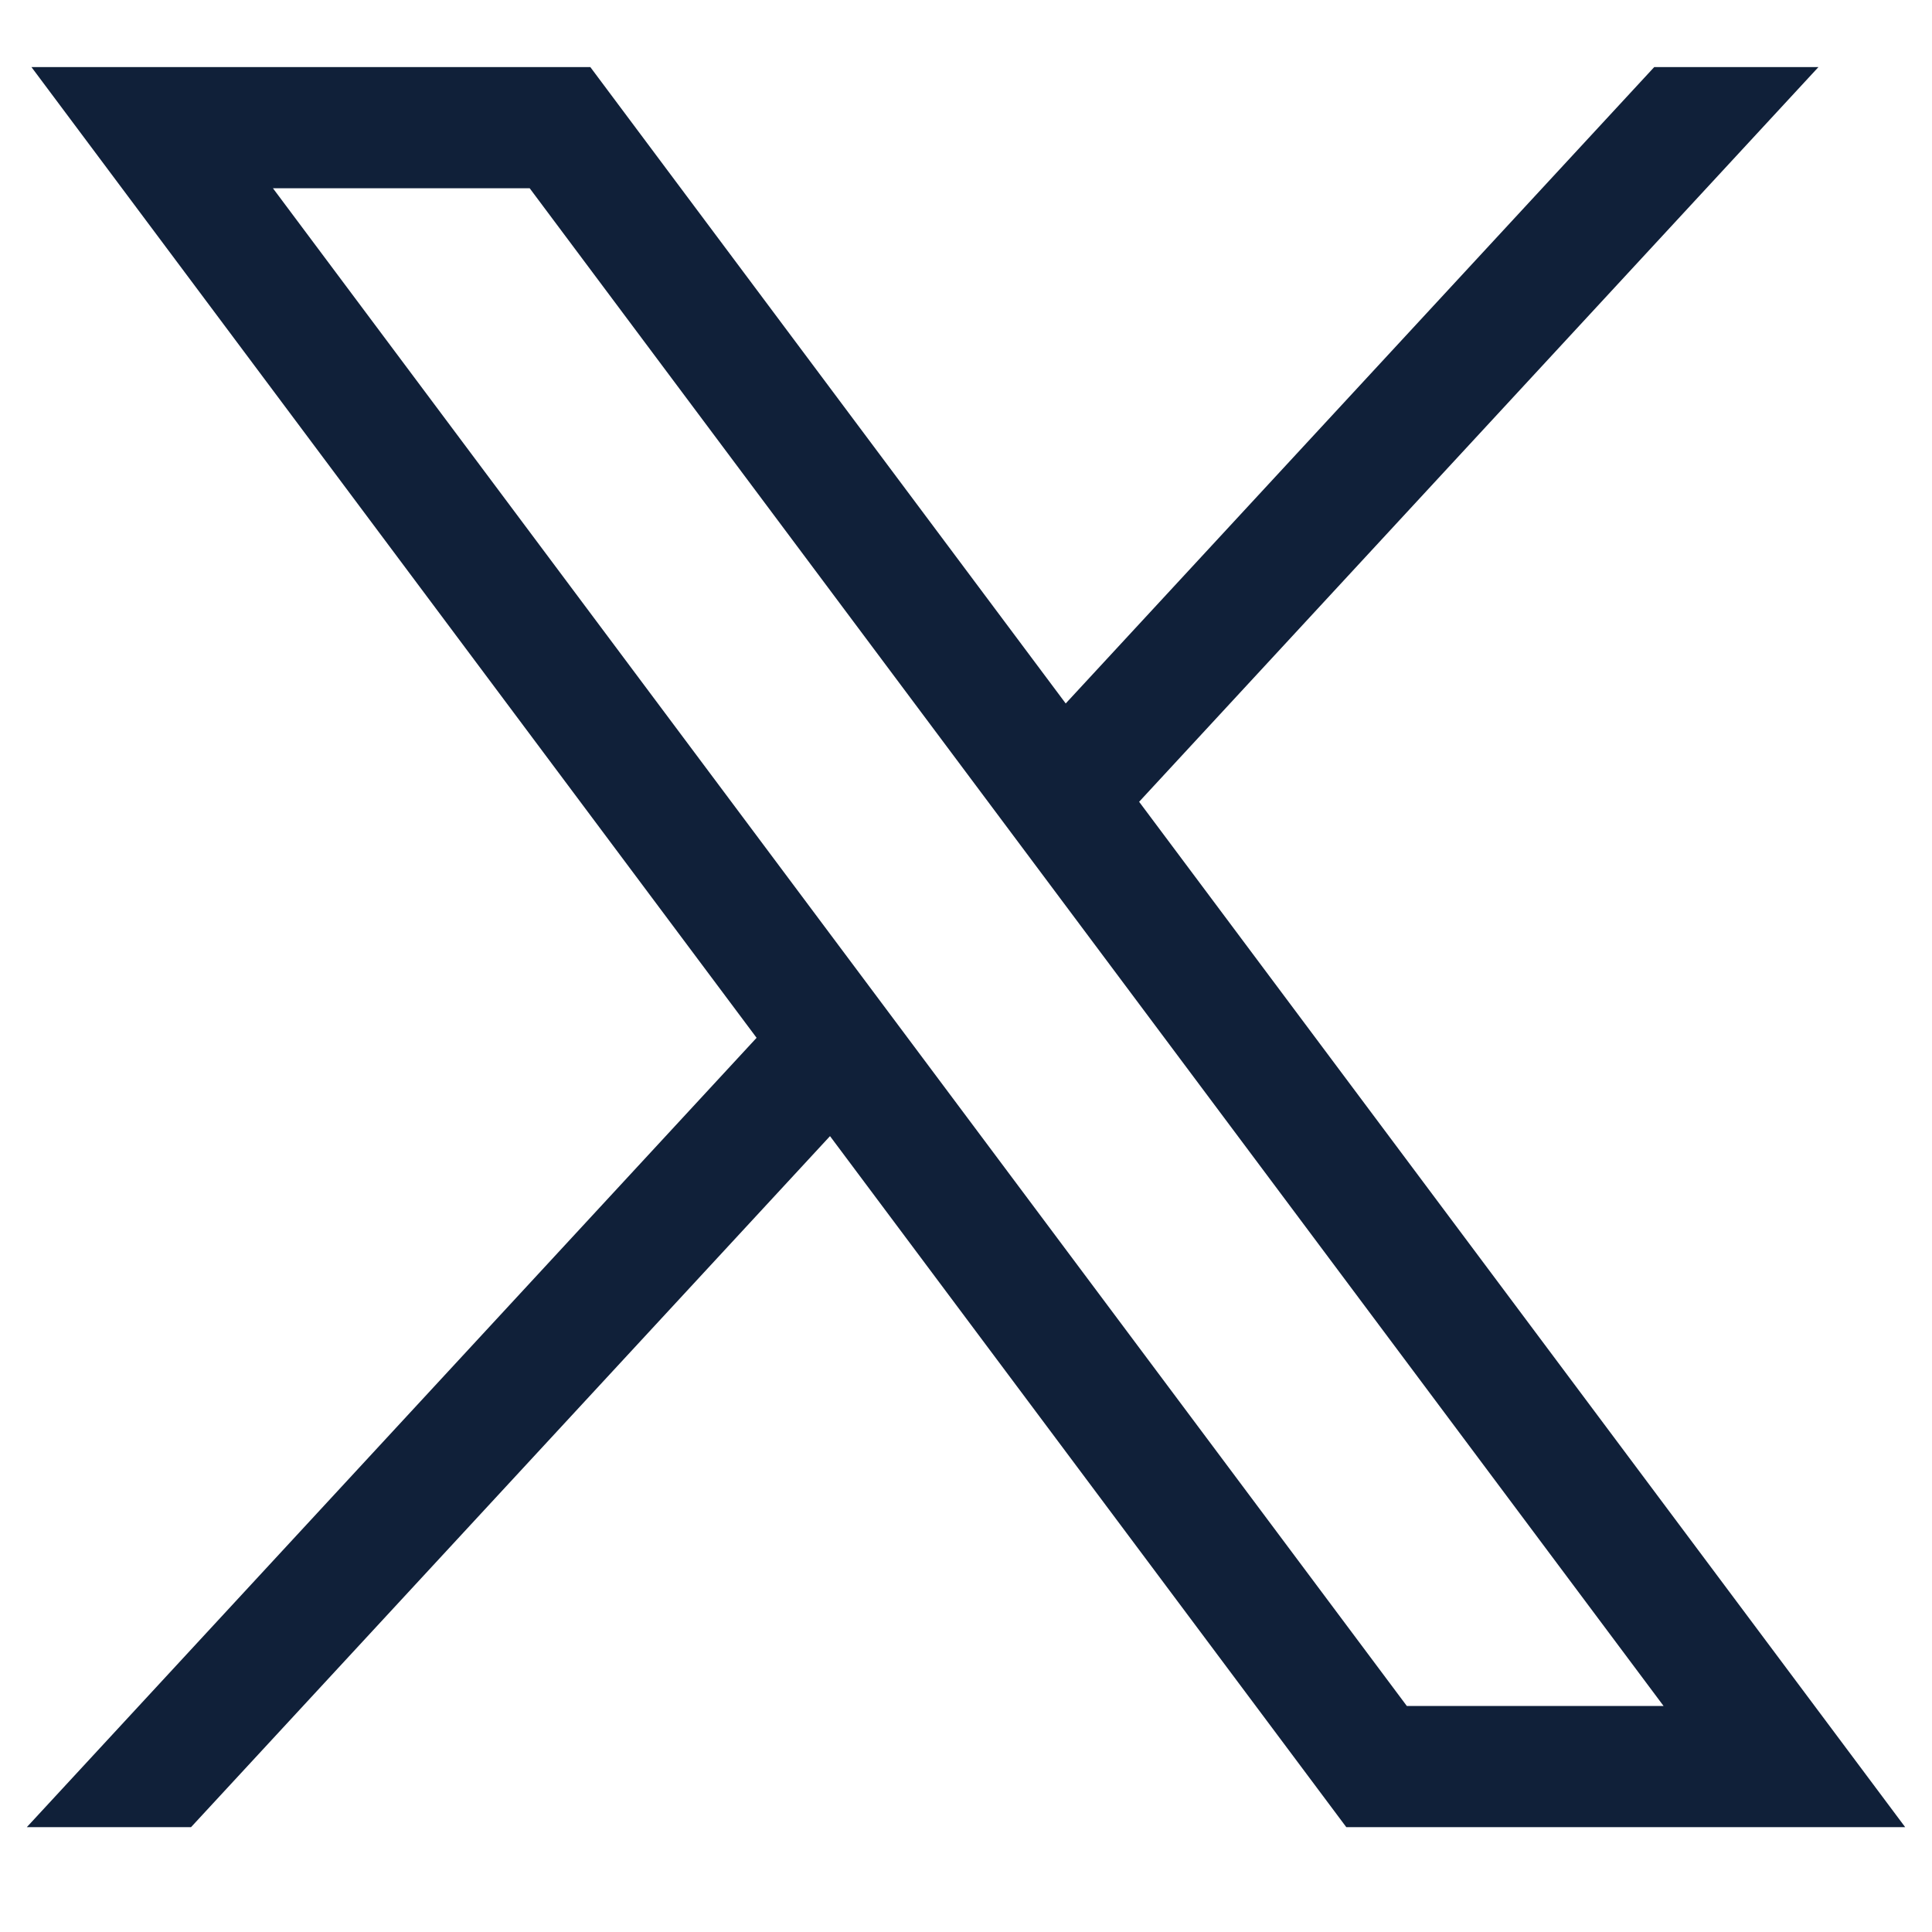
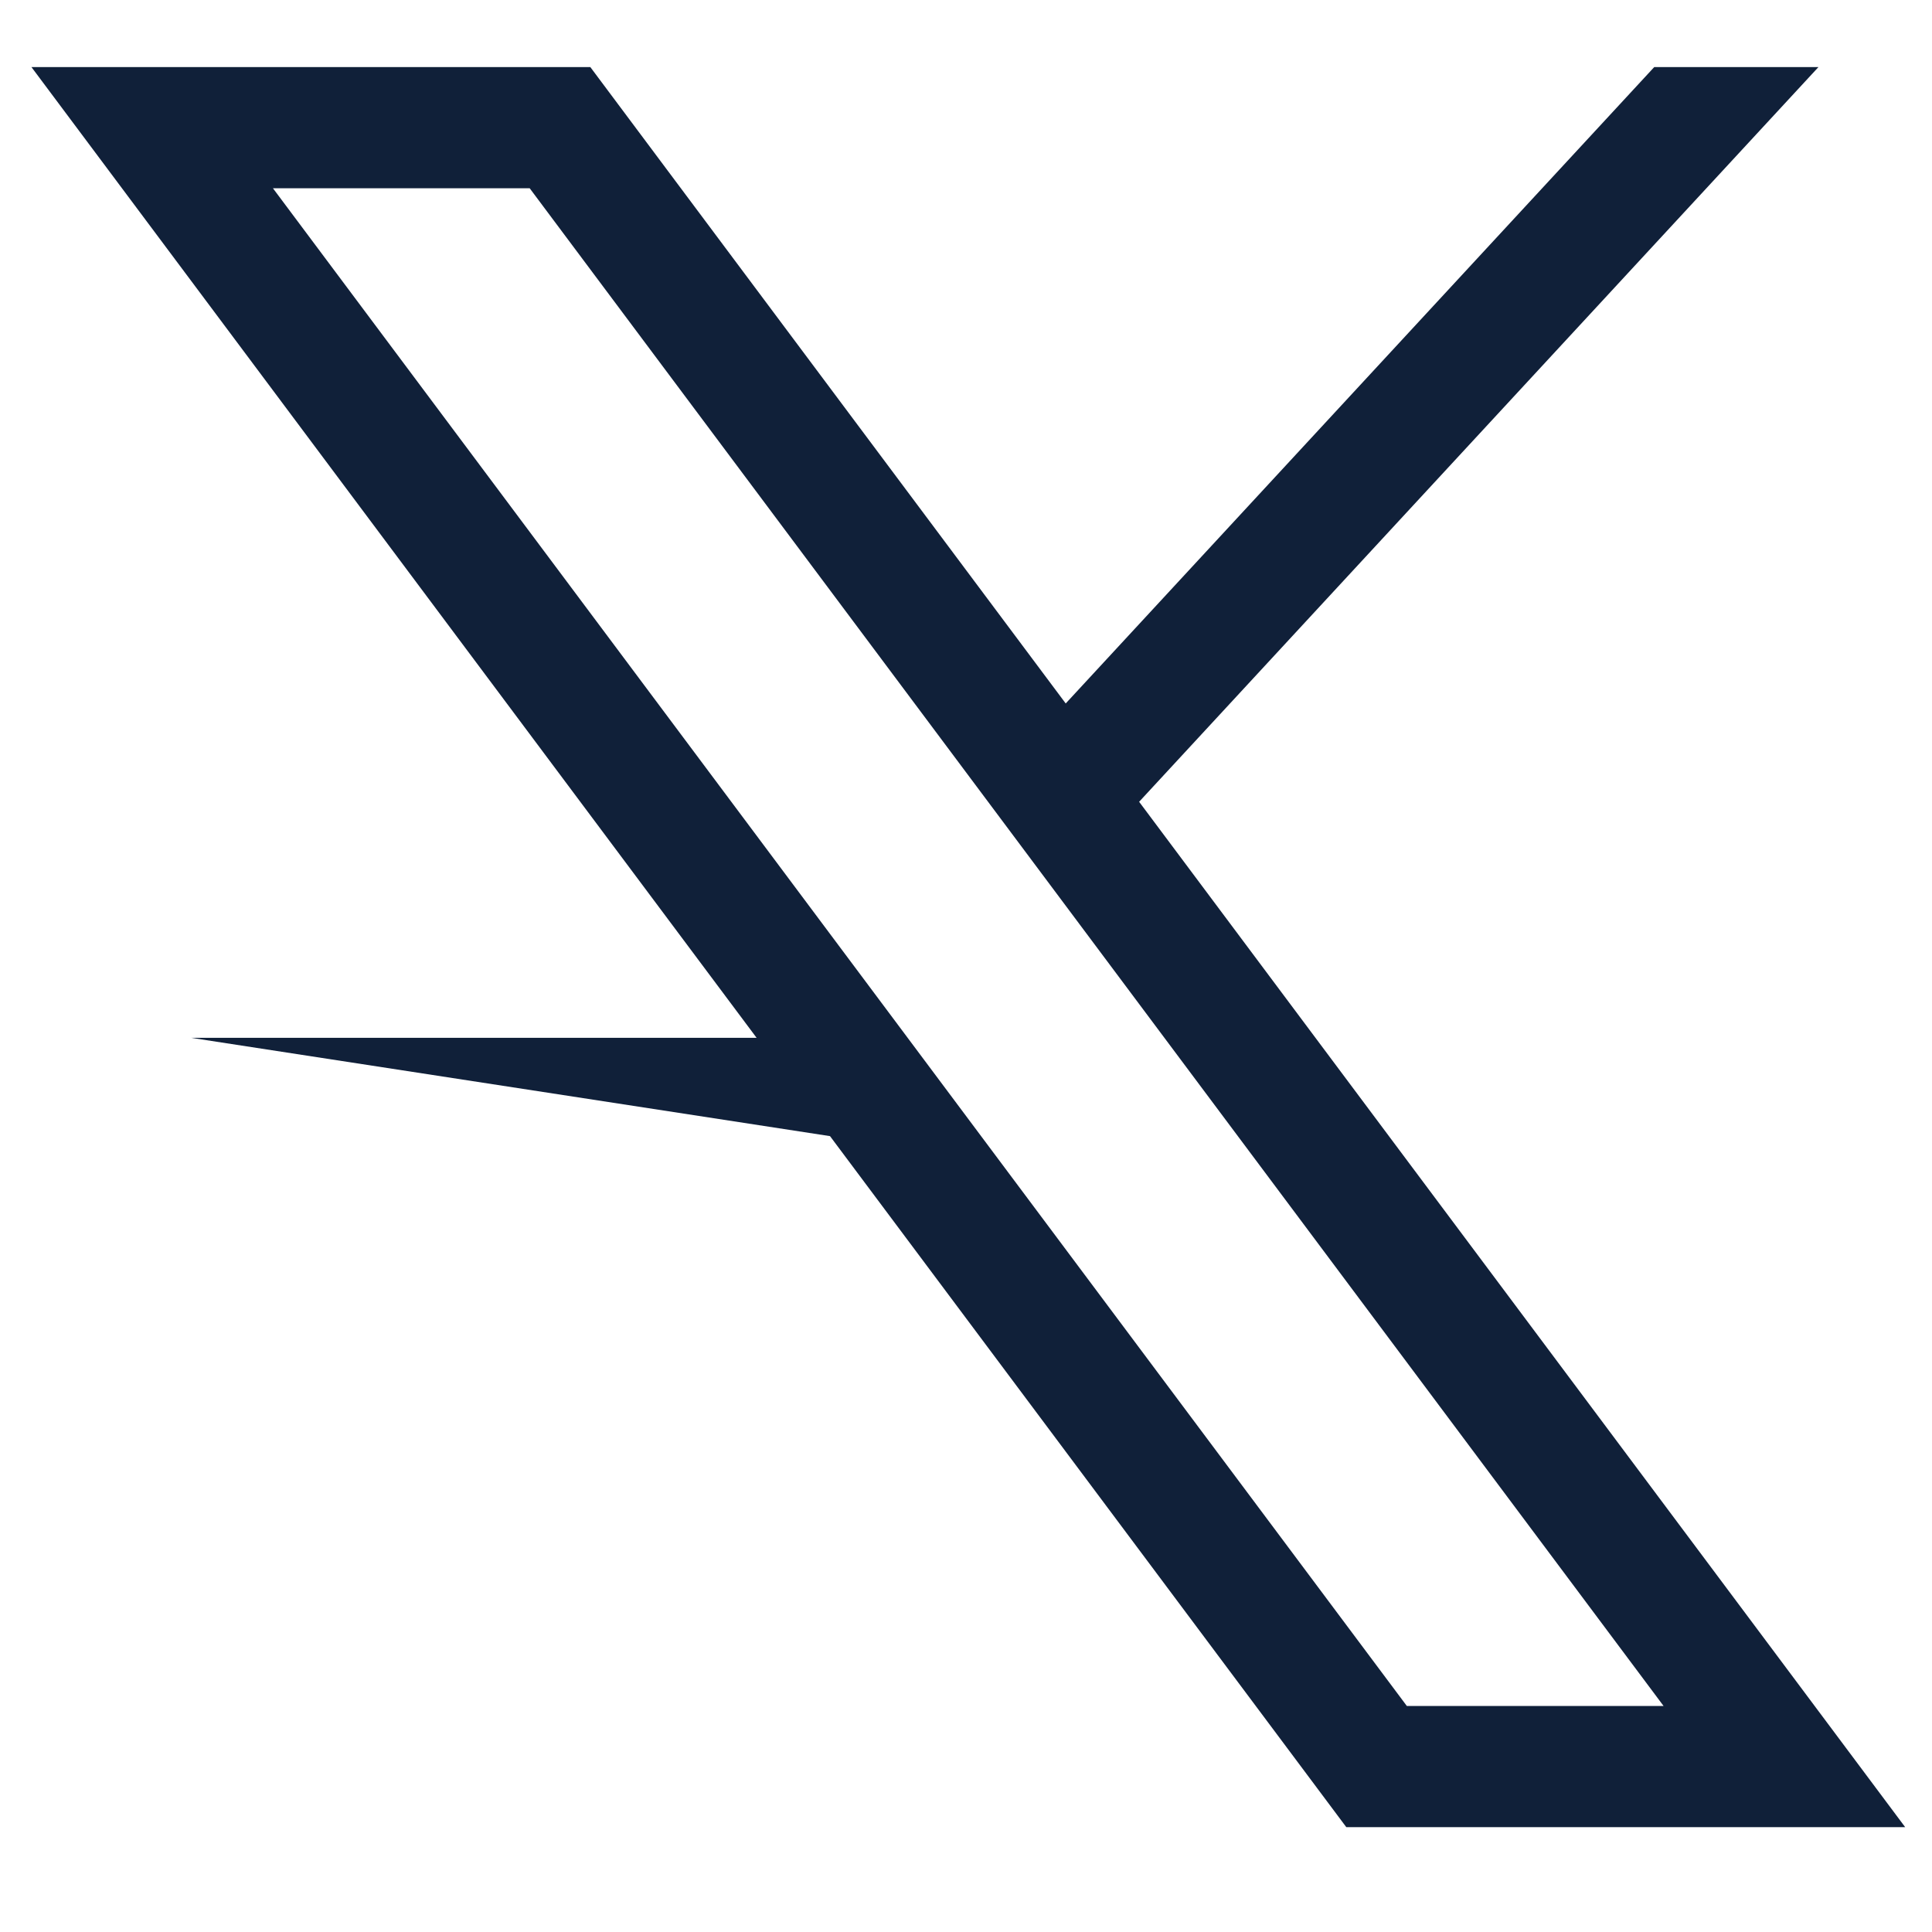
<svg xmlns="http://www.w3.org/2000/svg" width="18" height="18" viewBox="0 0 18 18" fill="none">
-   <path d="M0.293 0.625L7.049 9.669L0.25 17.023H1.78L7.733 10.585L12.543 17.023H17.75L10.613 7.47L16.942 0.625H15.412L9.929 6.554L5.5 0.625H0.293ZM2.543 1.754H4.935L15.499 15.894H13.107L2.543 1.754Z" fill="#102039" />
+   <path d="M0.293 0.625L7.049 9.669H1.78L7.733 10.585L12.543 17.023H17.75L10.613 7.47L16.942 0.625H15.412L9.929 6.554L5.5 0.625H0.293ZM2.543 1.754H4.935L15.499 15.894H13.107L2.543 1.754Z" fill="#102039" />
</svg>